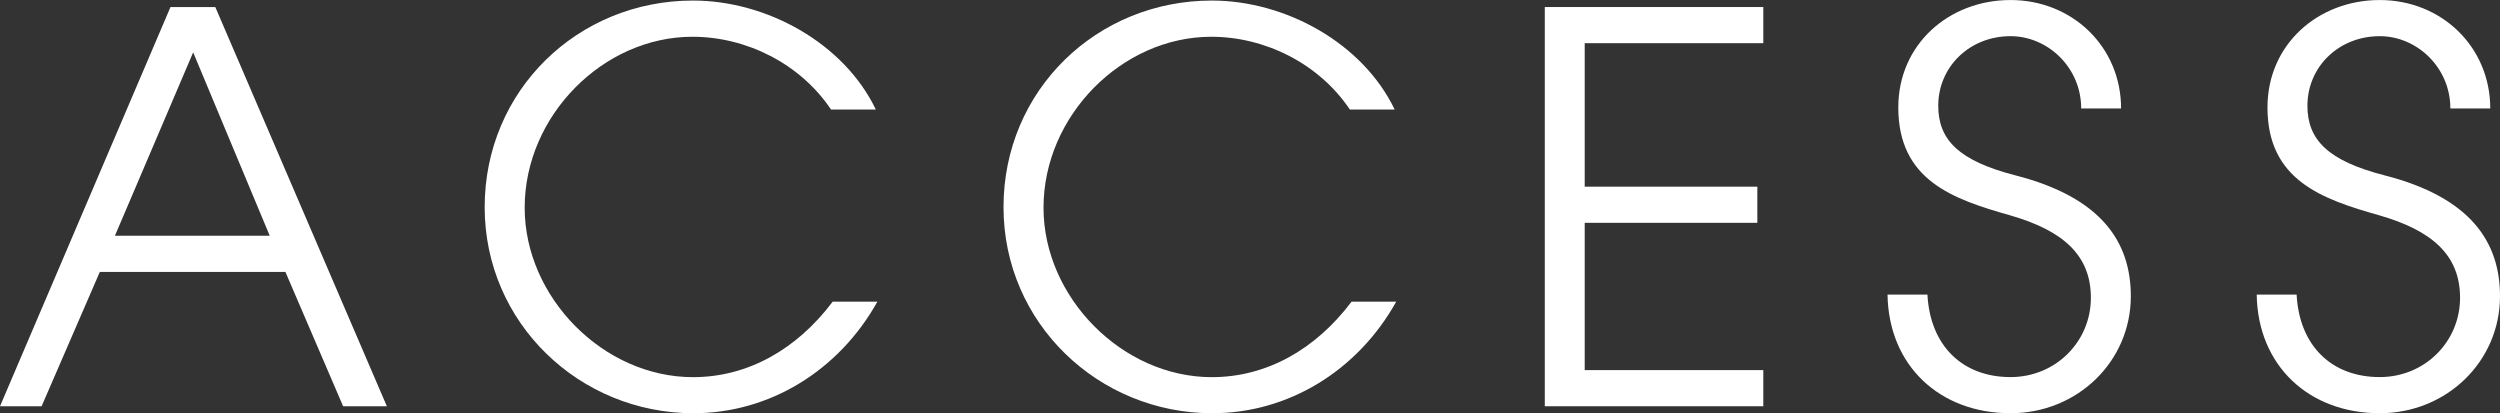
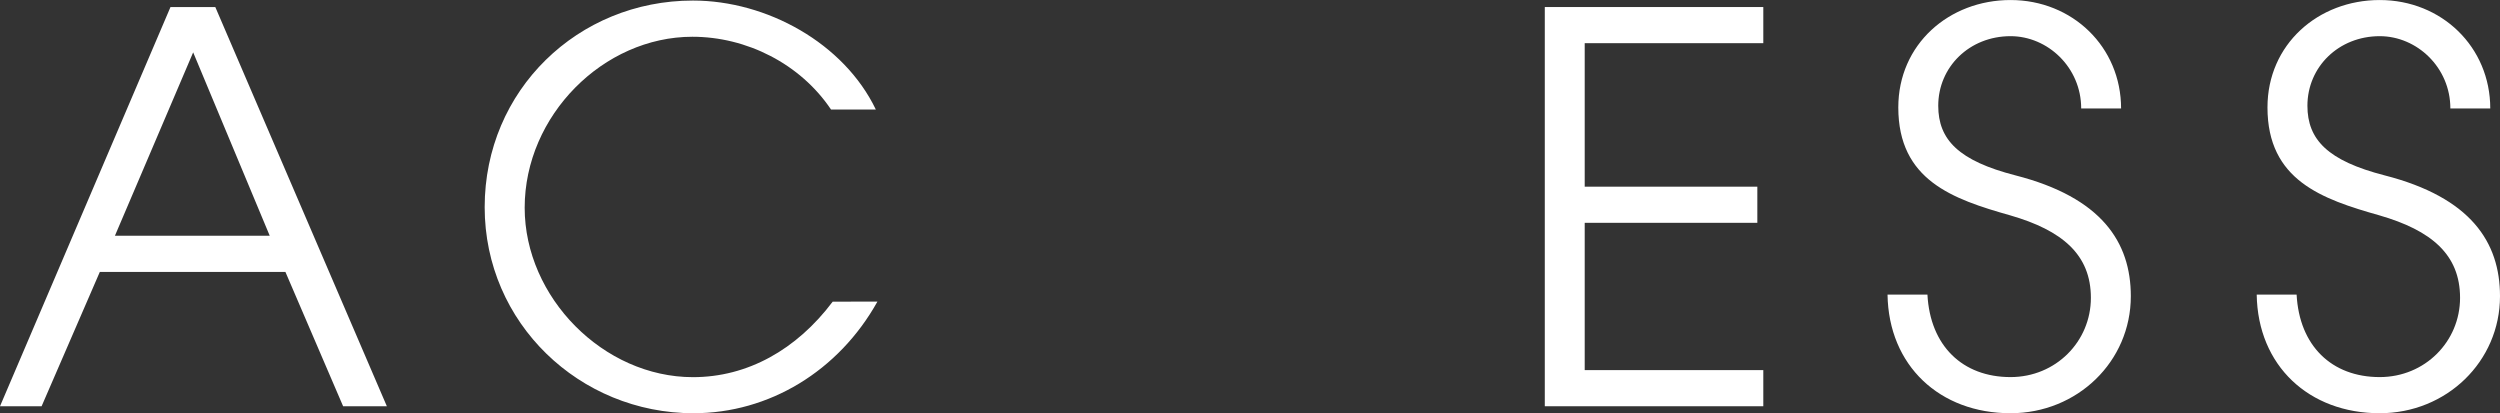
<svg xmlns="http://www.w3.org/2000/svg" id="_レイヤー_1" data-name="レイヤー_1" width="77.057" height="12.737" version="1.1" viewBox="0 0 77.057 12.737">
  <rect x="0" y="0" width="77.057" height="12.737" fill="#333333" stroke="none" />
  <path d="M10.576,12.522l-1.779-4.141H3.077l-1.795,4.141H0L5.255.217h1.381l5.288,12.305h-1.348ZM5.954,1.614l-2.412,5.653h4.772L5.954,1.614Z" fill="#fff" />
-   <path d="M27.045,9.296c-1.197,2.145-3.342,3.441-5.671,3.441-3.508,0-6.435-2.777-6.435-6.352C14.94,2.778,17.817.017,21.358.017c2.279,0,4.656,1.314,5.638,3.36h-1.381c-.947-1.414-2.609-2.244-4.273-2.244-2.743,0-5.17,2.427-5.17,5.27,0,2.762,2.427,5.222,5.187,5.222,1.681,0,3.193-.847,4.307-2.327h1.381Z" fill="#fff" />
-   <path d="M43.037,9.296c-1.197,2.145-3.342,3.441-5.671,3.441-3.508,0-6.435-2.777-6.435-6.352C30.931,2.778,33.809.017,37.35.017c2.279,0,4.656,1.314,5.638,3.36h-1.381c-.947-1.414-2.611-2.244-4.273-2.244-2.743,0-5.17,2.427-5.17,5.27,0,2.762,2.427,5.222,5.187,5.222,1.681,0,3.193-.847,4.308-2.327h1.379Z" fill="#fff" />
+   <path d="M27.045,9.296c-1.197,2.145-3.342,3.441-5.671,3.441-3.508,0-6.435-2.777-6.435-6.352C14.94,2.778,17.817.017,21.358.017c2.279,0,4.656,1.314,5.638,3.36h-1.381c-.947-1.414-2.609-2.244-4.273-2.244-2.743,0-5.17,2.427-5.17,5.27,0,2.762,2.427,5.222,5.187,5.222,1.681,0,3.193-.847,4.307-2.327Z" fill="#fff" />
  <path d="M47.615,12.522V.217h6.735v1.114h-5.505v4.423h5.321v1.114h-5.321v4.54h5.505v1.114h-6.735Z" fill="#fff" />
  <path d="M64.148,3.343c0-1.265-1.031-2.228-2.178-2.228-1.265,0-2.228.947-2.228,2.145,0,1.048.632,1.696,2.377,2.145,2.661.681,3.559,2.061,3.559,3.725,0,2.011-1.646,3.607-3.708,3.607-2.178,0-3.758-1.462-3.791-3.657h1.23c.083,1.578,1.081,2.543,2.561,2.543,1.396,0,2.477-1.097,2.477-2.443,0-1.331-.88-2.079-2.493-2.544-1.764-.499-3.443-1.081-3.443-3.325,0-1.946,1.563-3.31,3.459-3.31,1.911,0,3.408,1.447,3.408,3.343h-1.23Z" fill="#fff" />
  <path d="M75.527,3.343c0-1.265-1.031-2.228-2.178-2.228-1.265,0-2.228.947-2.228,2.145,0,1.048.632,1.696,2.377,2.145,2.661.681,3.559,2.061,3.559,3.725,0,2.011-1.646,3.607-3.708,3.607-2.178,0-3.758-1.462-3.791-3.657h1.23c.083,1.578,1.081,2.543,2.561,2.543,1.396,0,2.477-1.097,2.477-2.443,0-1.331-.88-2.079-2.493-2.544-1.764-.499-3.443-1.081-3.443-3.325,0-1.946,1.563-3.31,3.459-3.31,1.911,0,3.408,1.447,3.408,3.343h-1.23Z" fill="#fff" />
</svg>